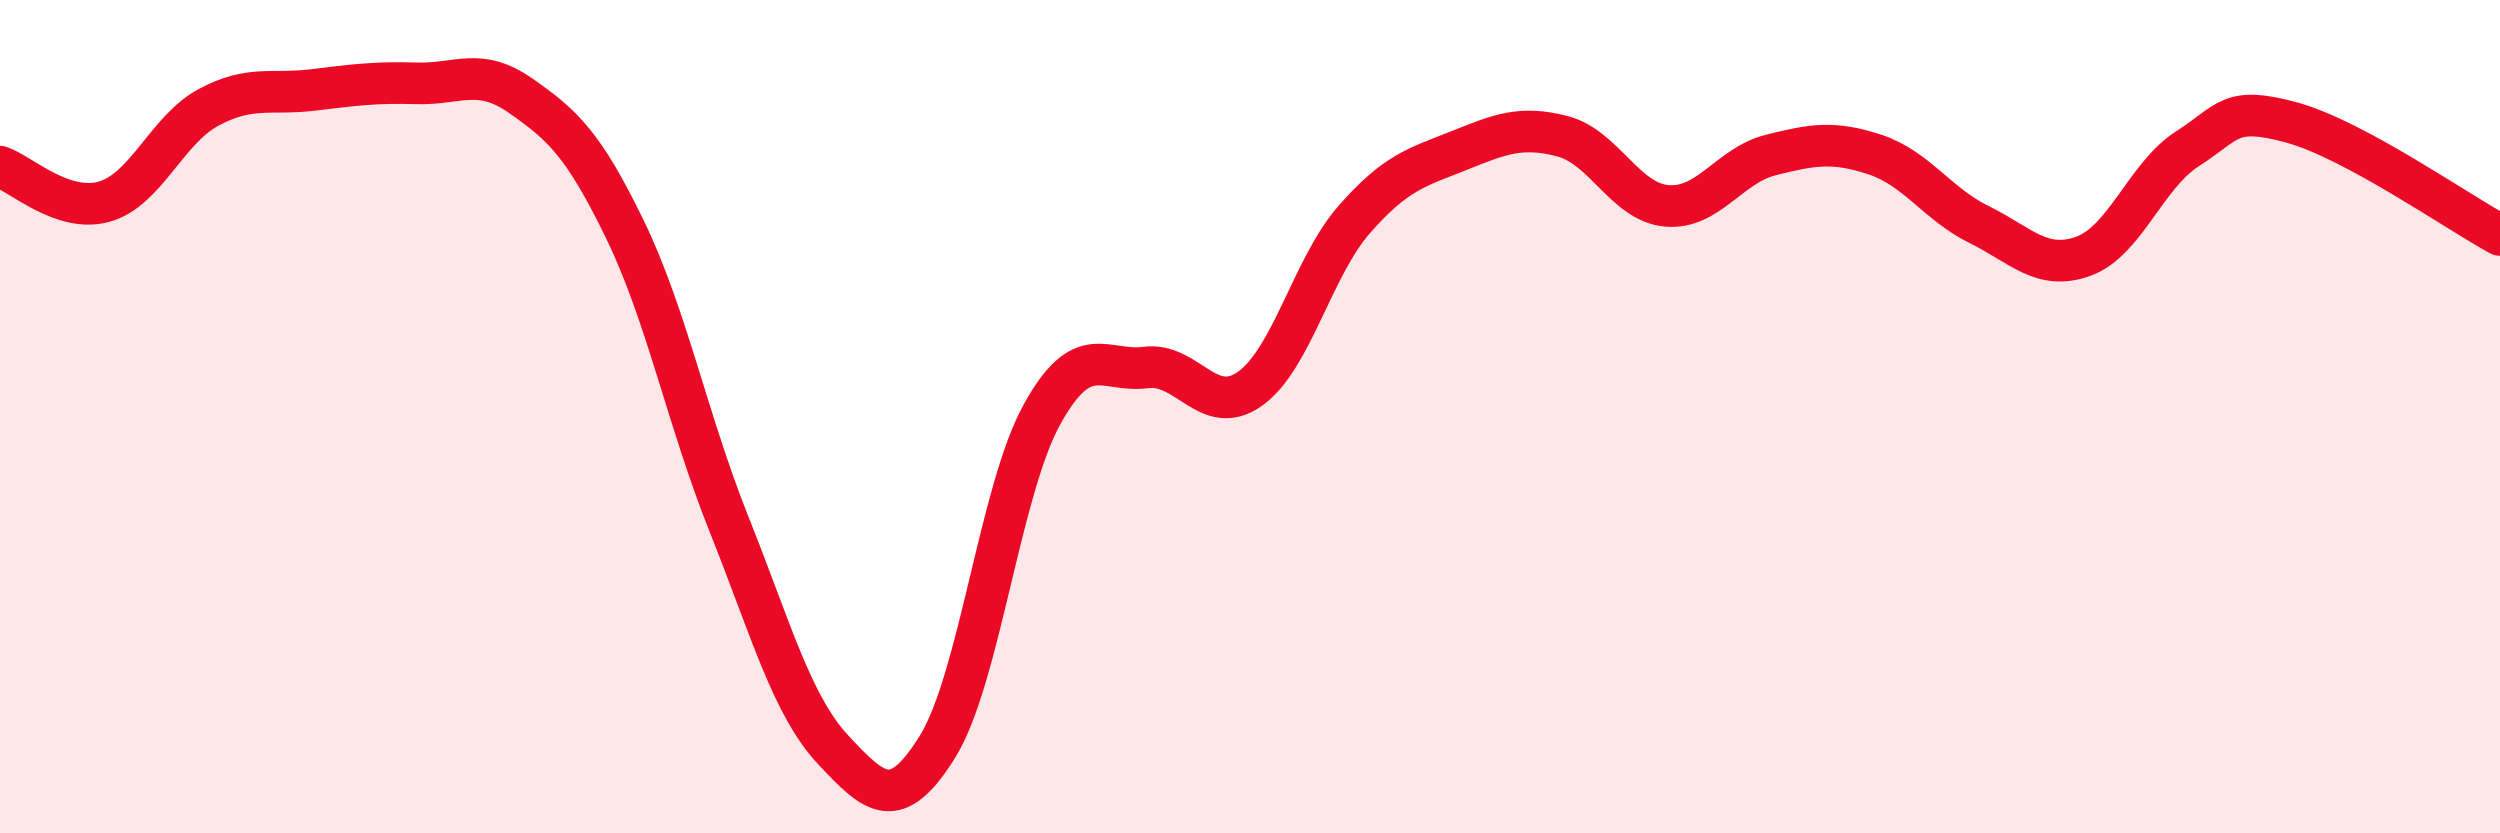
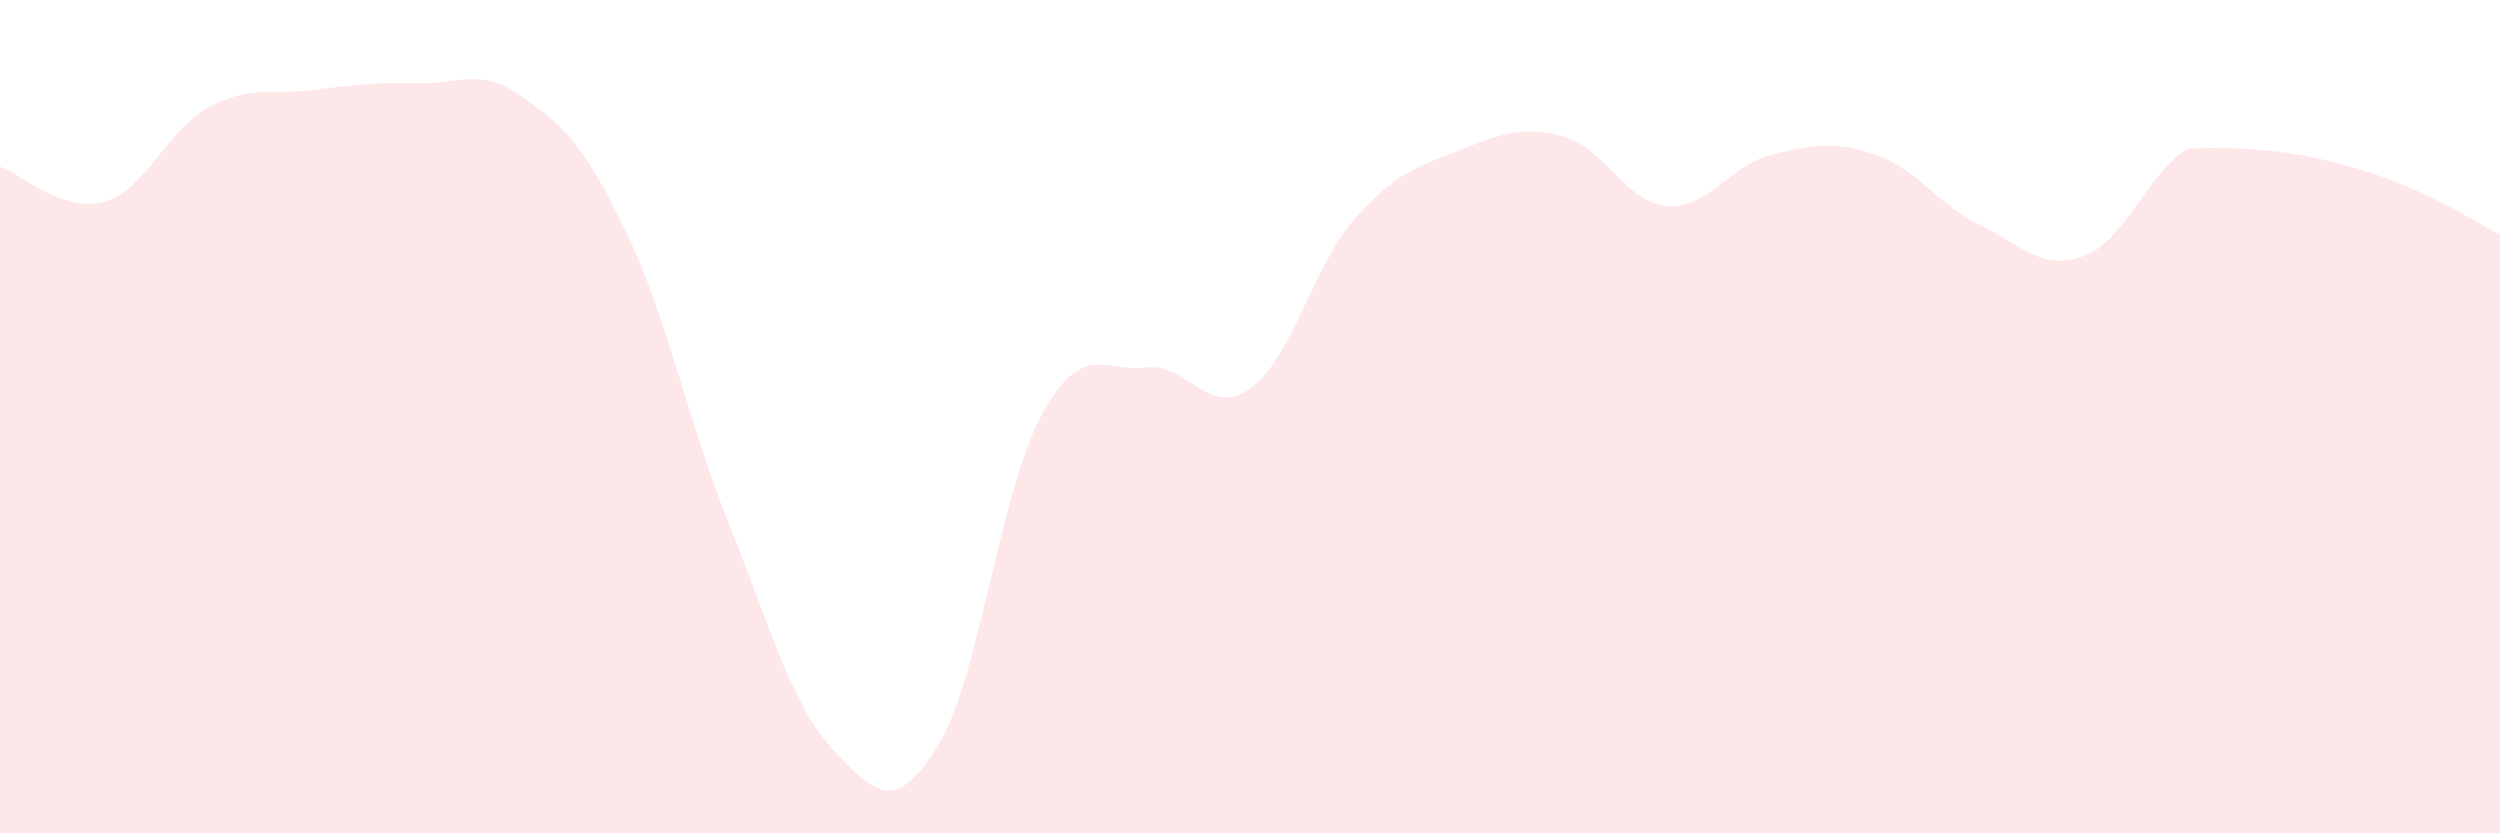
<svg xmlns="http://www.w3.org/2000/svg" width="60" height="20" viewBox="0 0 60 20">
-   <path d="M 0,4 C 0.5,4.17 1.5,5.12 2.5,4.84 C 3.5,4.56 4,3.12 5,2.58 C 6,2.04 6.5,2.28 7.5,2.16 C 8.5,2.04 9,1.97 10,2 C 11,2.03 11.5,1.6 12.5,2.3 C 13.5,3 14,3.45 15,5.51 C 16,7.57 16.5,10.09 17.5,12.59 C 18.5,15.09 19,16.93 20,18 C 21,19.07 21.5,19.53 22.5,17.92 C 23.5,16.31 24,11.78 25,9.96 C 26,8.14 26.5,8.95 27.5,8.82 C 28.5,8.69 29,10.04 30,9.33 C 31,8.62 31.5,6.41 32.5,5.27 C 33.5,4.13 34,4.02 35,3.62 C 36,3.22 36.5,3.01 37.5,3.27 C 38.5,3.53 39,4.85 40,4.94 C 41,5.03 41.5,3.97 42.5,3.72 C 43.5,3.47 44,3.38 45,3.71 C 46,4.04 46.5,4.9 47.5,5.39 C 48.5,5.88 49,6.51 50,6.15 C 51,5.79 51.5,4.21 52.5,3.57 C 53.5,2.93 53.5,2.53 55,2.94 C 56.5,3.35 59,5.1 60,5.64L60 20L0 20Z" fill="#EB0A25" opacity="0.1" stroke-linecap="round" stroke-linejoin="round" />
-   <path d="M 0,4 C 0.5,4.17 1.5,5.12 2.5,4.84 C 3.5,4.56 4,3.12 5,2.58 C 6,2.04 6.5,2.28 7.5,2.16 C 8.5,2.04 9,1.97 10,2 C 11,2.03 11.5,1.6 12.5,2.3 C 13.5,3 14,3.45 15,5.51 C 16,7.57 16.5,10.09 17.5,12.59 C 18.5,15.09 19,16.93 20,18 C 21,19.07 21.5,19.53 22.5,17.92 C 23.5,16.31 24,11.78 25,9.96 C 26,8.14 26.5,8.95 27.5,8.82 C 28.5,8.69 29,10.04 30,9.33 C 31,8.62 31.5,6.41 32.5,5.27 C 33.5,4.13 34,4.02 35,3.62 C 36,3.22 36.5,3.01 37.5,3.27 C 38.5,3.53 39,4.85 40,4.94 C 41,5.03 41.5,3.97 42.5,3.72 C 43.5,3.47 44,3.38 45,3.71 C 46,4.04 46.5,4.9 47.5,5.39 C 48.5,5.88 49,6.51 50,6.15 C 51,5.79 51.5,4.21 52.5,3.57 C 53.5,2.93 53.5,2.53 55,2.94 C 56.5,3.35 59,5.1 60,5.64" stroke="#EB0A25" stroke-width="1" fill="none" stroke-linecap="round" stroke-linejoin="round" />
+   <path d="M 0,4 C 0.5,4.17 1.5,5.12 2.5,4.84 C 3.5,4.56 4,3.12 5,2.58 C 6,2.04 6.5,2.28 7.5,2.16 C 8.5,2.04 9,1.97 10,2 C 11,2.03 11.5,1.6 12.5,2.3 C 13.5,3 14,3.45 15,5.51 C 16,7.57 16.5,10.09 17.5,12.59 C 18.5,15.09 19,16.93 20,18 C 21,19.07 21.5,19.53 22.5,17.92 C 23.5,16.31 24,11.78 25,9.96 C 26,8.14 26.5,8.95 27.5,8.82 C 28.5,8.69 29,10.04 30,9.33 C 31,8.62 31.5,6.41 32.5,5.27 C 33.5,4.13 34,4.02 35,3.62 C 36,3.22 36.5,3.01 37.5,3.27 C 38.5,3.53 39,4.85 40,4.94 C 41,5.03 41.5,3.97 42.5,3.72 C 43.5,3.47 44,3.38 45,3.71 C 46,4.04 46.5,4.9 47.5,5.39 C 48.5,5.88 49,6.51 50,6.15 C 51,5.79 51.5,4.21 52.5,3.57 C 56.5,3.35 59,5.1 60,5.64L60 20L0 20Z" fill="#EB0A25" opacity="0.1" stroke-linecap="round" stroke-linejoin="round" />
</svg>